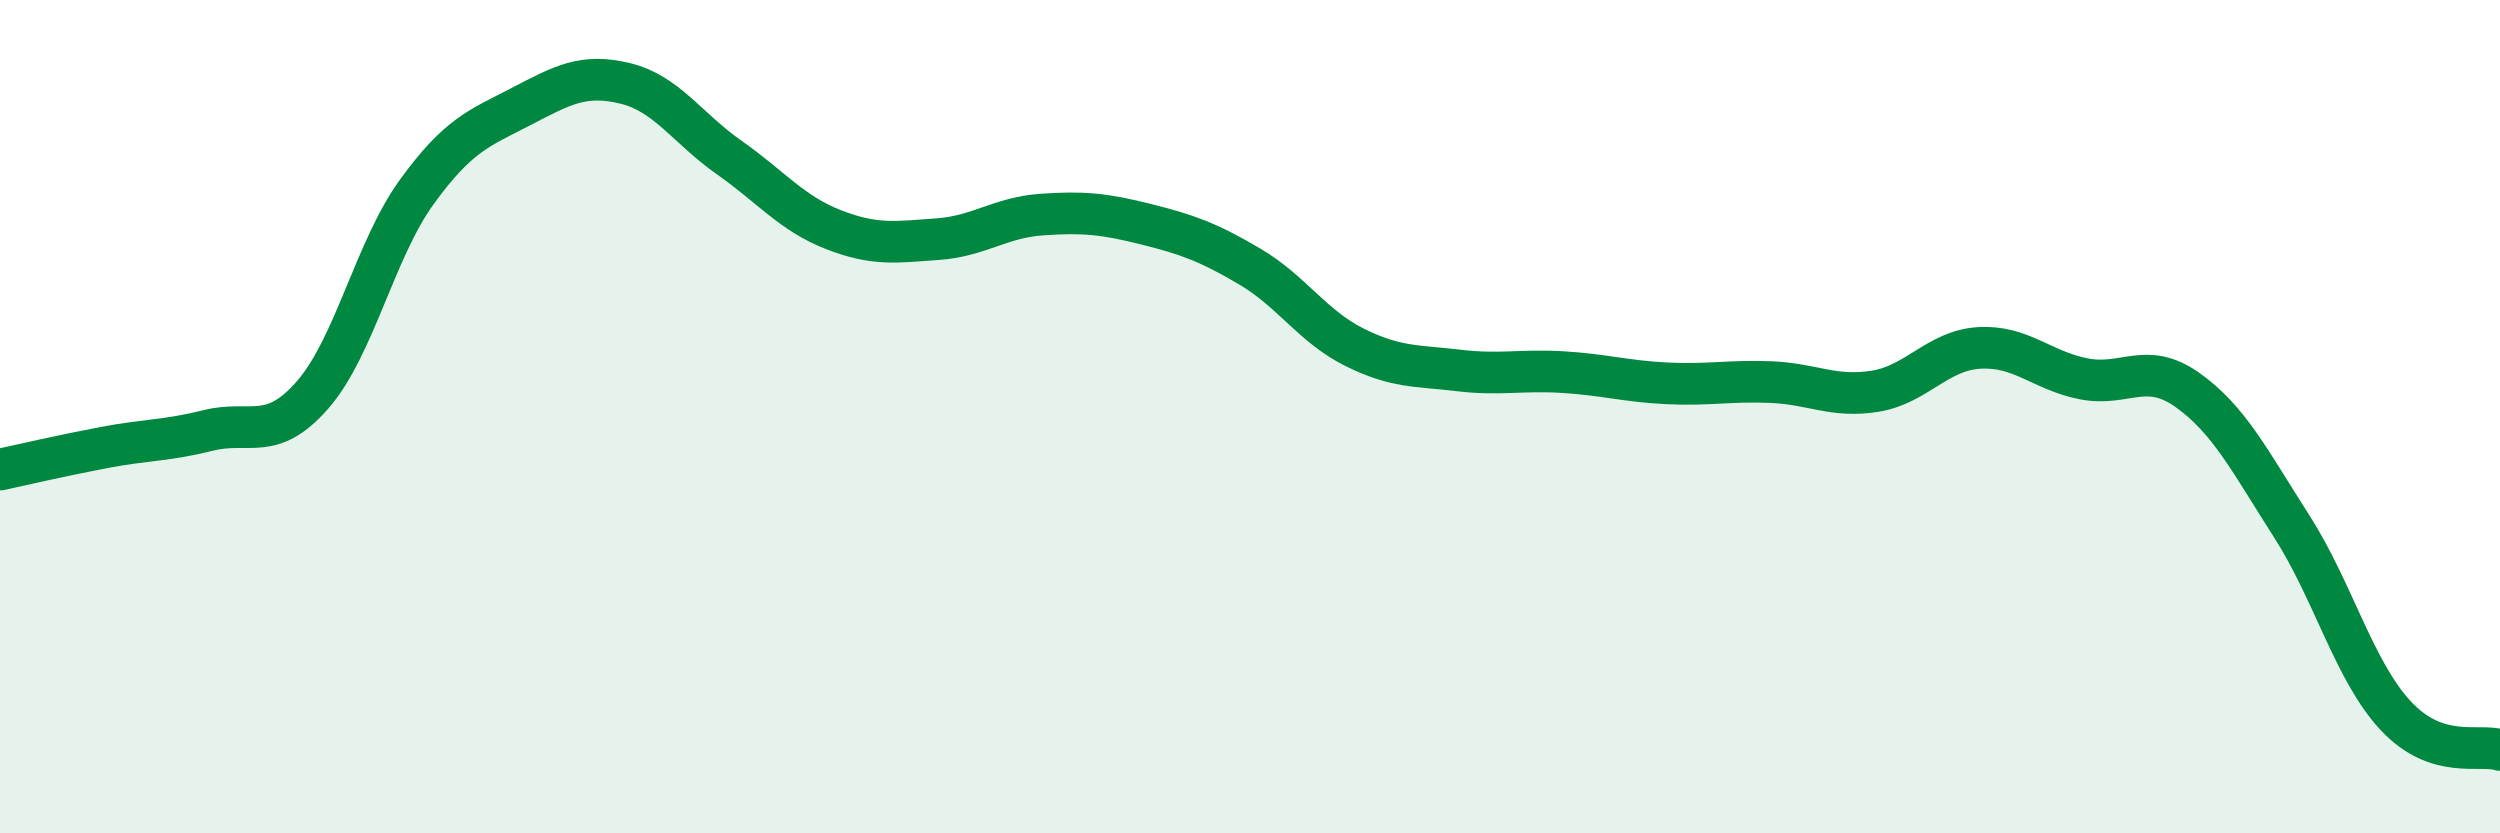
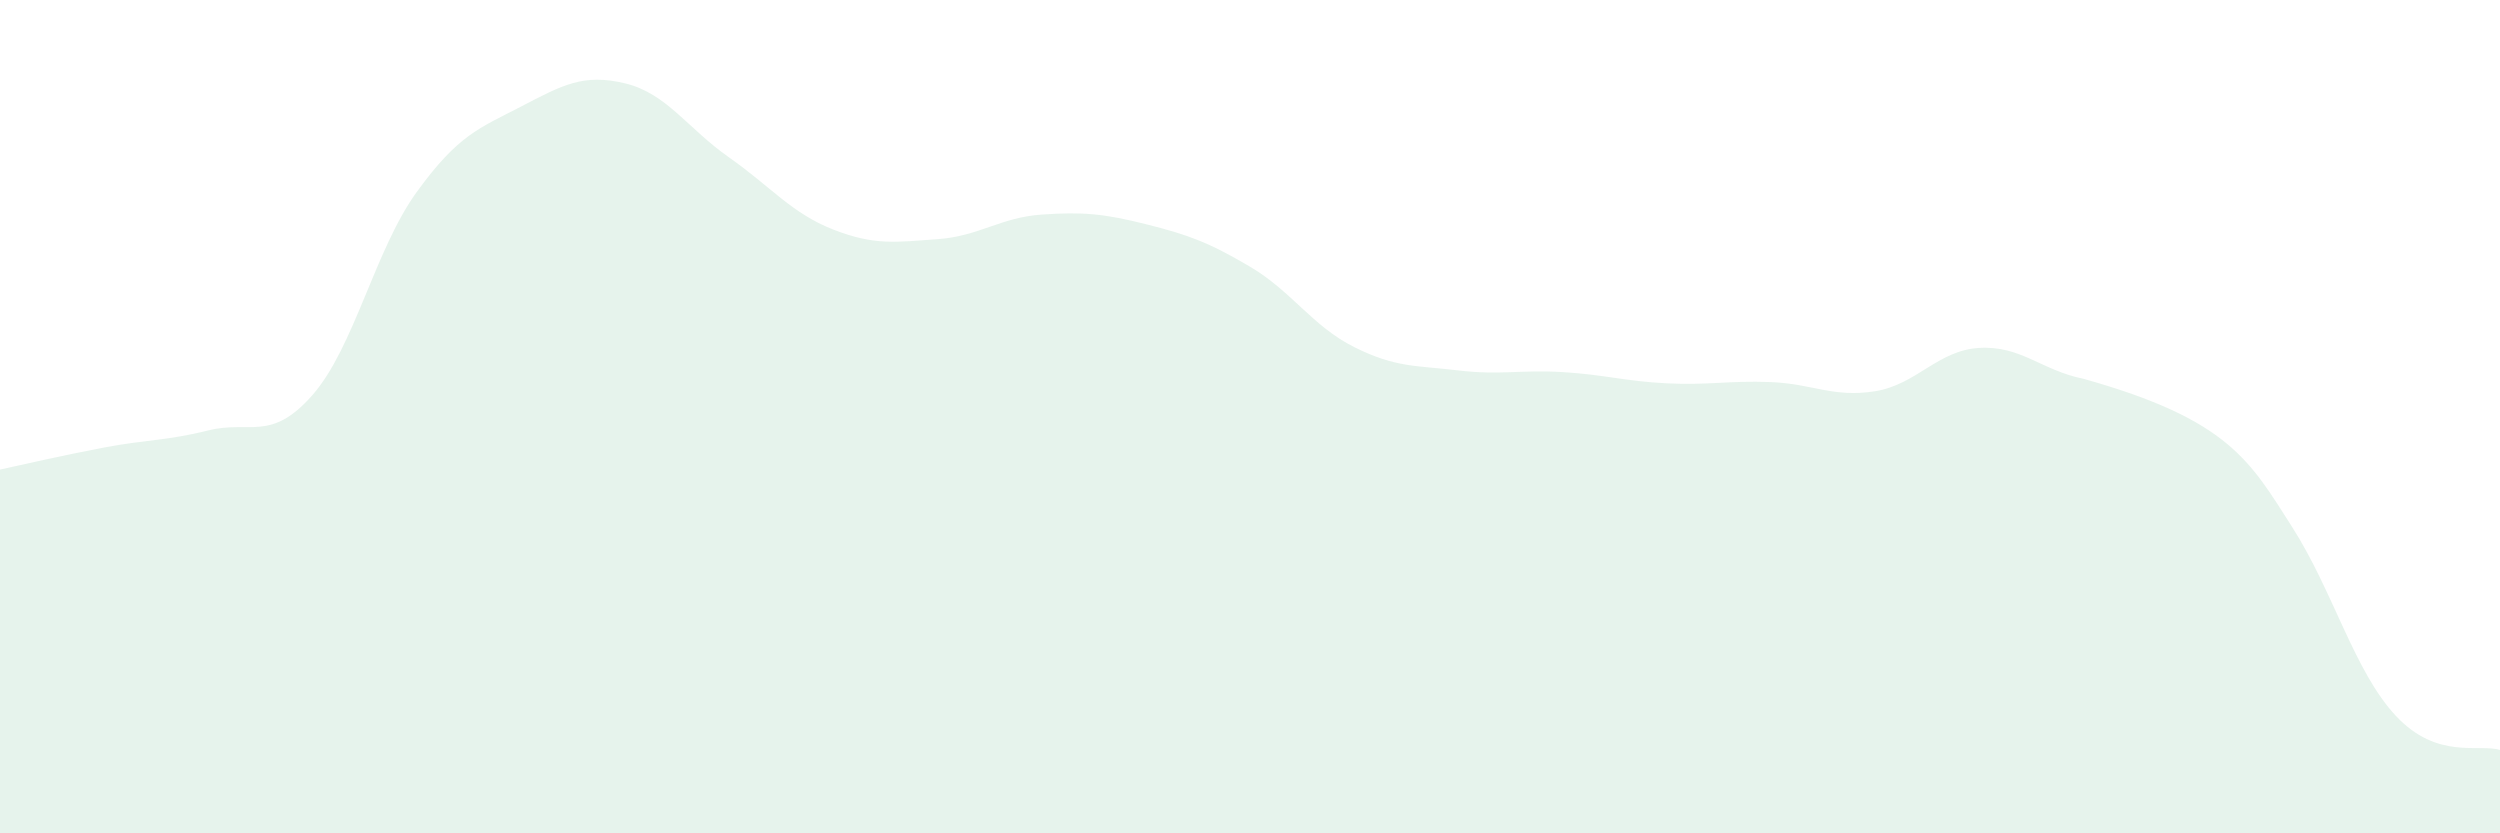
<svg xmlns="http://www.w3.org/2000/svg" width="60" height="20" viewBox="0 0 60 20">
-   <path d="M 0,11.27 C 0.5,11.16 1.5,10.93 2.5,10.74 C 3.5,10.55 4,10.58 5,10.33 C 6,10.08 6.5,10.62 7.5,9.48 C 8.5,8.34 9,5.99 10,4.61 C 11,3.23 11.5,3.08 12.5,2.56 C 13.5,2.04 14,1.76 15,2 C 16,2.24 16.5,3.08 17.5,3.78 C 18.5,4.48 19,5.12 20,5.51 C 21,5.9 21.5,5.81 22.5,5.74 C 23.5,5.67 24,5.22 25,5.15 C 26,5.08 26.5,5.13 27.5,5.38 C 28.5,5.63 29,5.81 30,6.4 C 31,6.99 31.5,7.83 32.5,8.33 C 33.5,8.83 34,8.77 35,8.89 C 36,9.01 36.5,8.87 37.5,8.93 C 38.5,8.99 39,9.15 40,9.2 C 41,9.25 41.5,9.13 42.5,9.17 C 43.5,9.21 44,9.55 45,9.39 C 46,9.23 46.5,8.41 47.5,8.35 C 48.5,8.29 49,8.89 50,9.09 C 51,9.29 51.5,8.65 52.5,9.36 C 53.5,10.07 54,11.07 55,12.63 C 56,14.19 56.5,16.11 57.5,17.18 C 58.5,18.25 59.5,17.84 60,18L60 20L0 20Z" fill="#008740" opacity="0.1" stroke-linecap="round" stroke-linejoin="round" />
-   <path d="M 0,11.27 C 0.5,11.16 1.5,10.93 2.5,10.74 C 3.5,10.55 4,10.58 5,10.33 C 6,10.08 6.5,10.62 7.5,9.48 C 8.5,8.34 9,5.99 10,4.61 C 11,3.23 11.5,3.08 12.5,2.56 C 13.5,2.04 14,1.76 15,2 C 16,2.24 16.5,3.08 17.5,3.78 C 18.5,4.48 19,5.12 20,5.51 C 21,5.9 21.5,5.81 22.5,5.74 C 23.5,5.67 24,5.22 25,5.15 C 26,5.08 26.5,5.13 27.5,5.38 C 28.5,5.63 29,5.81 30,6.4 C 31,6.99 31.5,7.83 32.5,8.33 C 33.5,8.83 34,8.77 35,8.89 C 36,9.01 36.5,8.87 37.5,8.93 C 38.5,8.99 39,9.15 40,9.2 C 41,9.25 41.5,9.13 42.5,9.17 C 43.5,9.21 44,9.55 45,9.39 C 46,9.23 46.5,8.41 47.5,8.35 C 48.5,8.29 49,8.89 50,9.09 C 51,9.29 51.5,8.65 52.5,9.36 C 53.5,10.07 54,11.07 55,12.63 C 56,14.19 56.5,16.11 57.5,17.18 C 58.5,18.25 59.5,17.84 60,18" stroke="#008740" stroke-width="1" fill="none" stroke-linecap="round" stroke-linejoin="round" />
+   <path d="M 0,11.27 C 0.5,11.16 1.5,10.93 2.5,10.74 C 3.5,10.55 4,10.58 5,10.33 C 6,10.08 6.5,10.62 7.5,9.48 C 8.5,8.34 9,5.99 10,4.61 C 11,3.23 11.5,3.08 12.5,2.56 C 13.5,2.04 14,1.76 15,2 C 16,2.24 16.5,3.08 17.5,3.78 C 18.5,4.48 19,5.12 20,5.51 C 21,5.9 21.5,5.81 22.5,5.74 C 23.5,5.67 24,5.22 25,5.15 C 26,5.08 26.5,5.13 27.5,5.38 C 28.5,5.63 29,5.81 30,6.4 C 31,6.99 31.5,7.83 32.5,8.33 C 33.5,8.83 34,8.77 35,8.89 C 36,9.01 36.5,8.87 37.5,8.93 C 38.5,8.99 39,9.15 40,9.2 C 41,9.25 41.5,9.13 42.5,9.17 C 43.5,9.21 44,9.55 45,9.39 C 46,9.23 46.5,8.41 47.5,8.35 C 48.5,8.29 49,8.89 50,9.09 C 53.5,10.07 54,11.07 55,12.63 C 56,14.19 56.5,16.11 57.5,17.18 C 58.5,18.25 59.5,17.84 60,18L60 20L0 20Z" fill="#008740" opacity="0.1" stroke-linecap="round" stroke-linejoin="round" />
</svg>